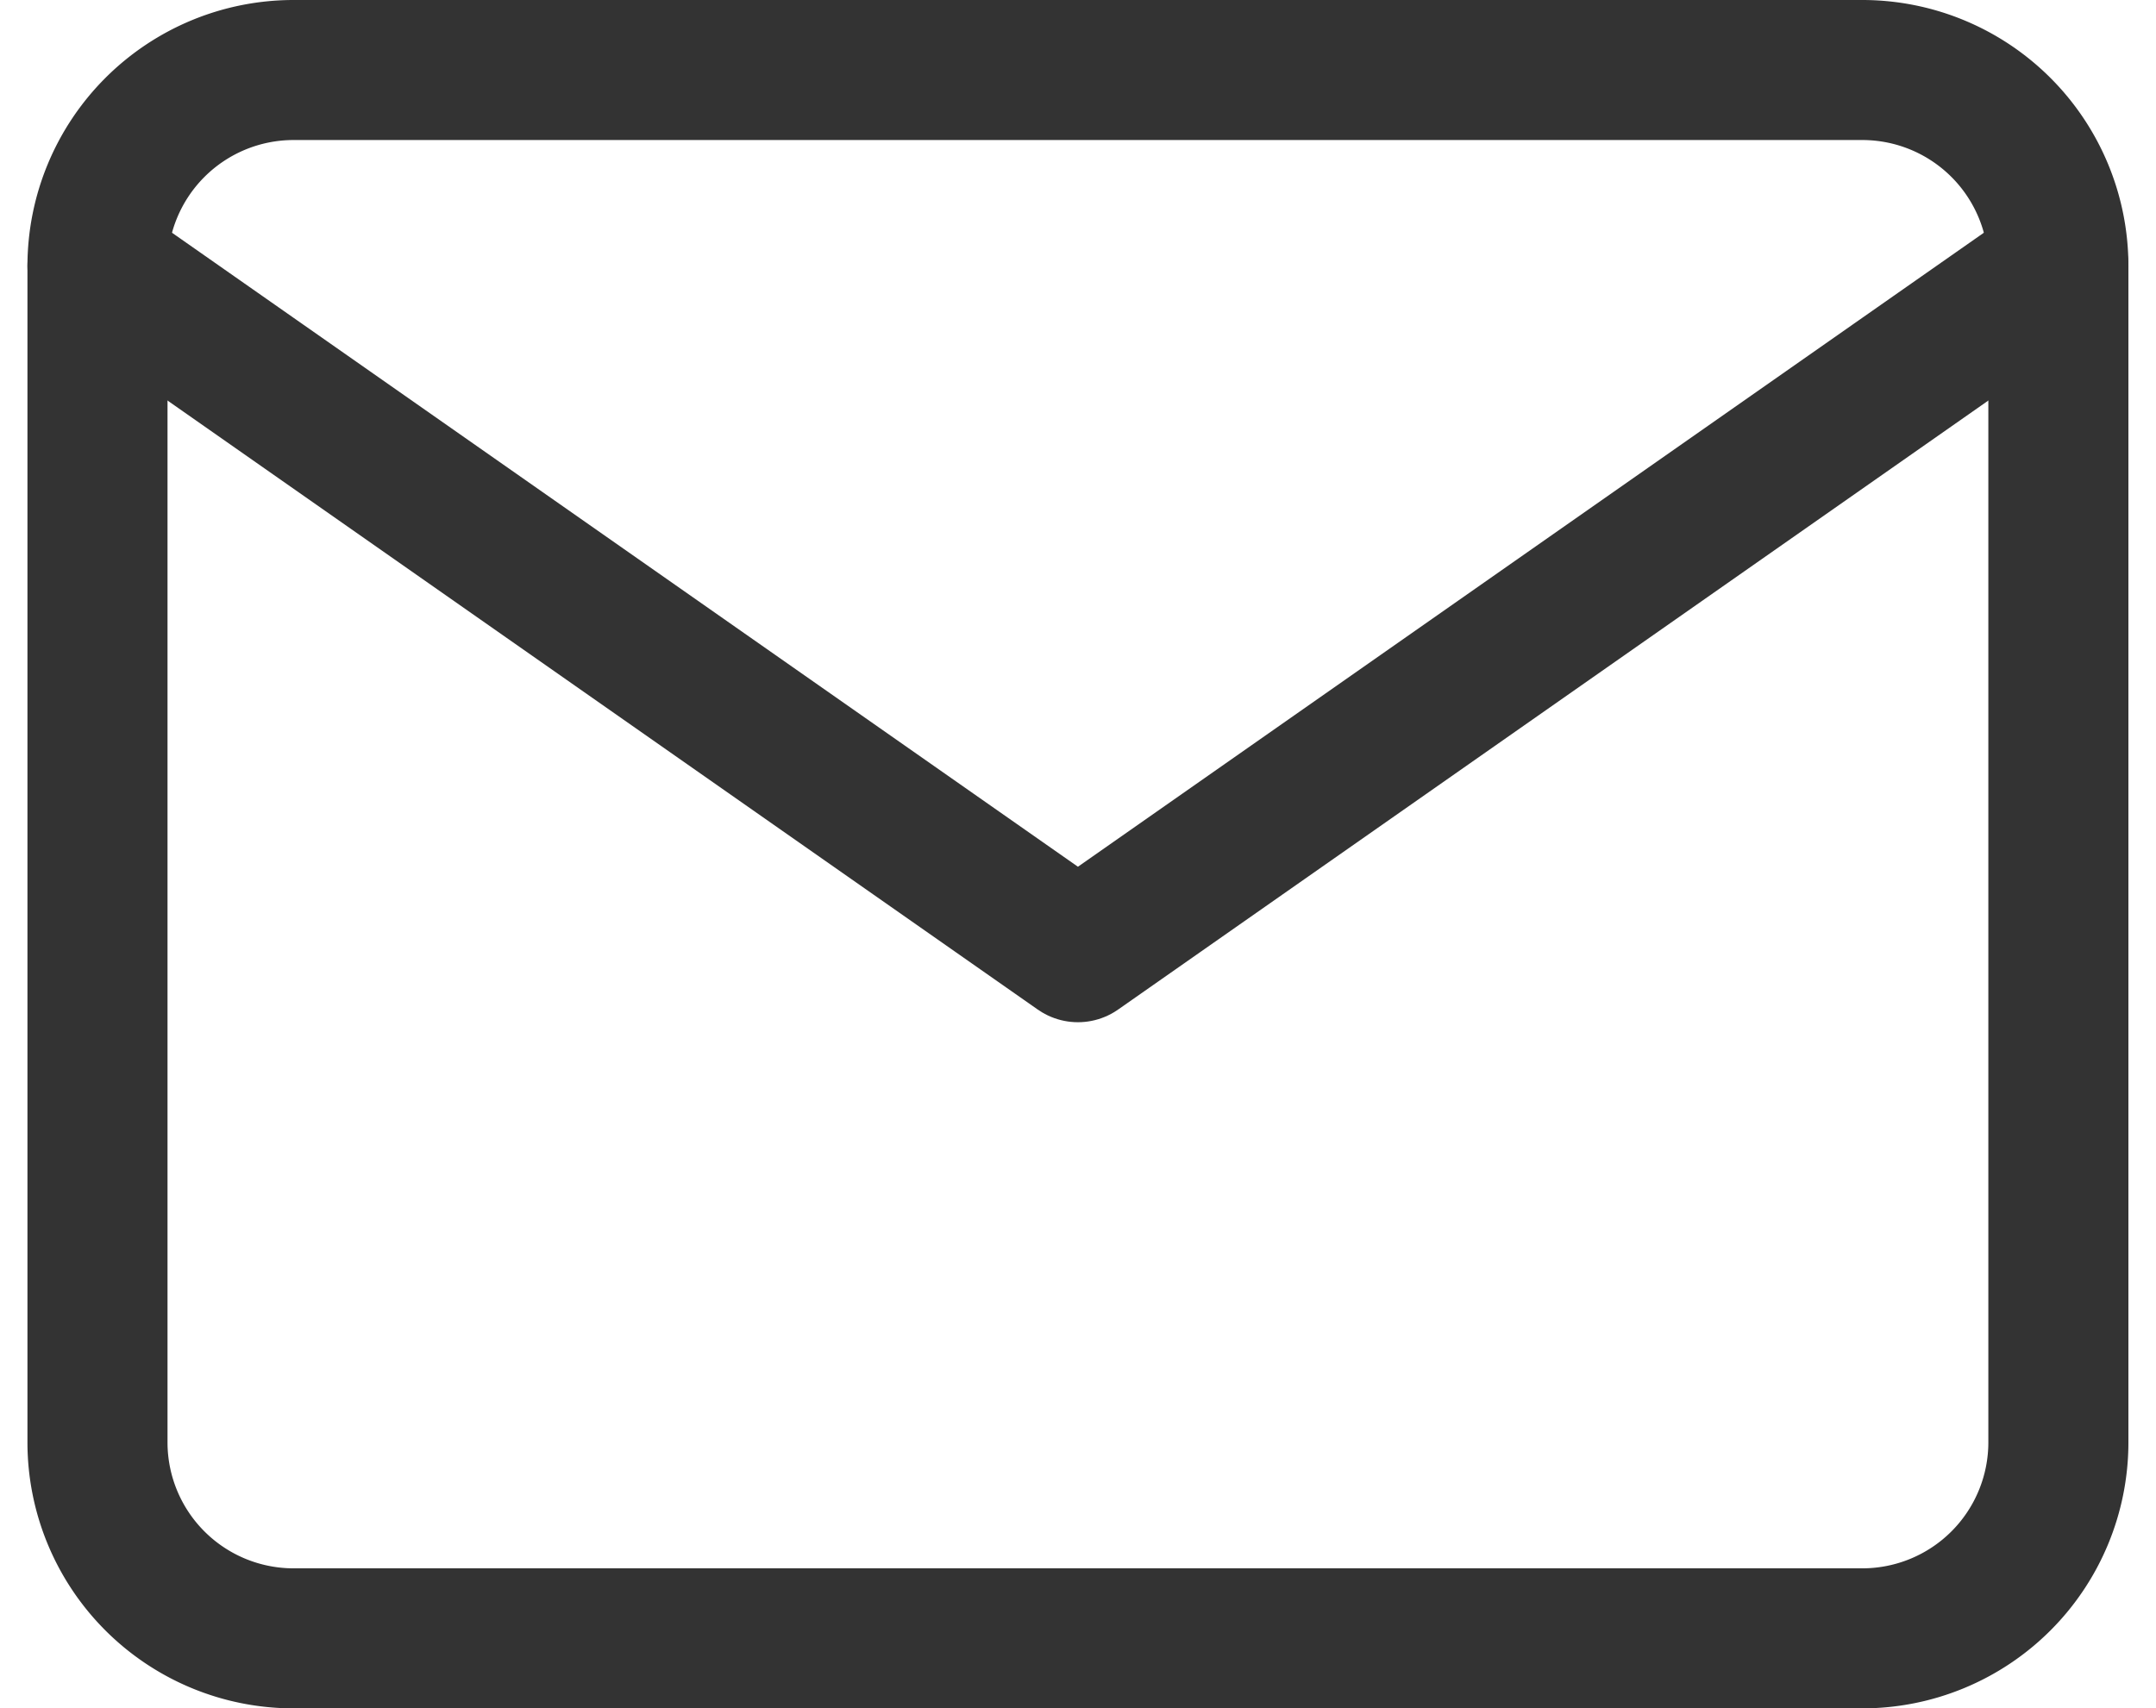
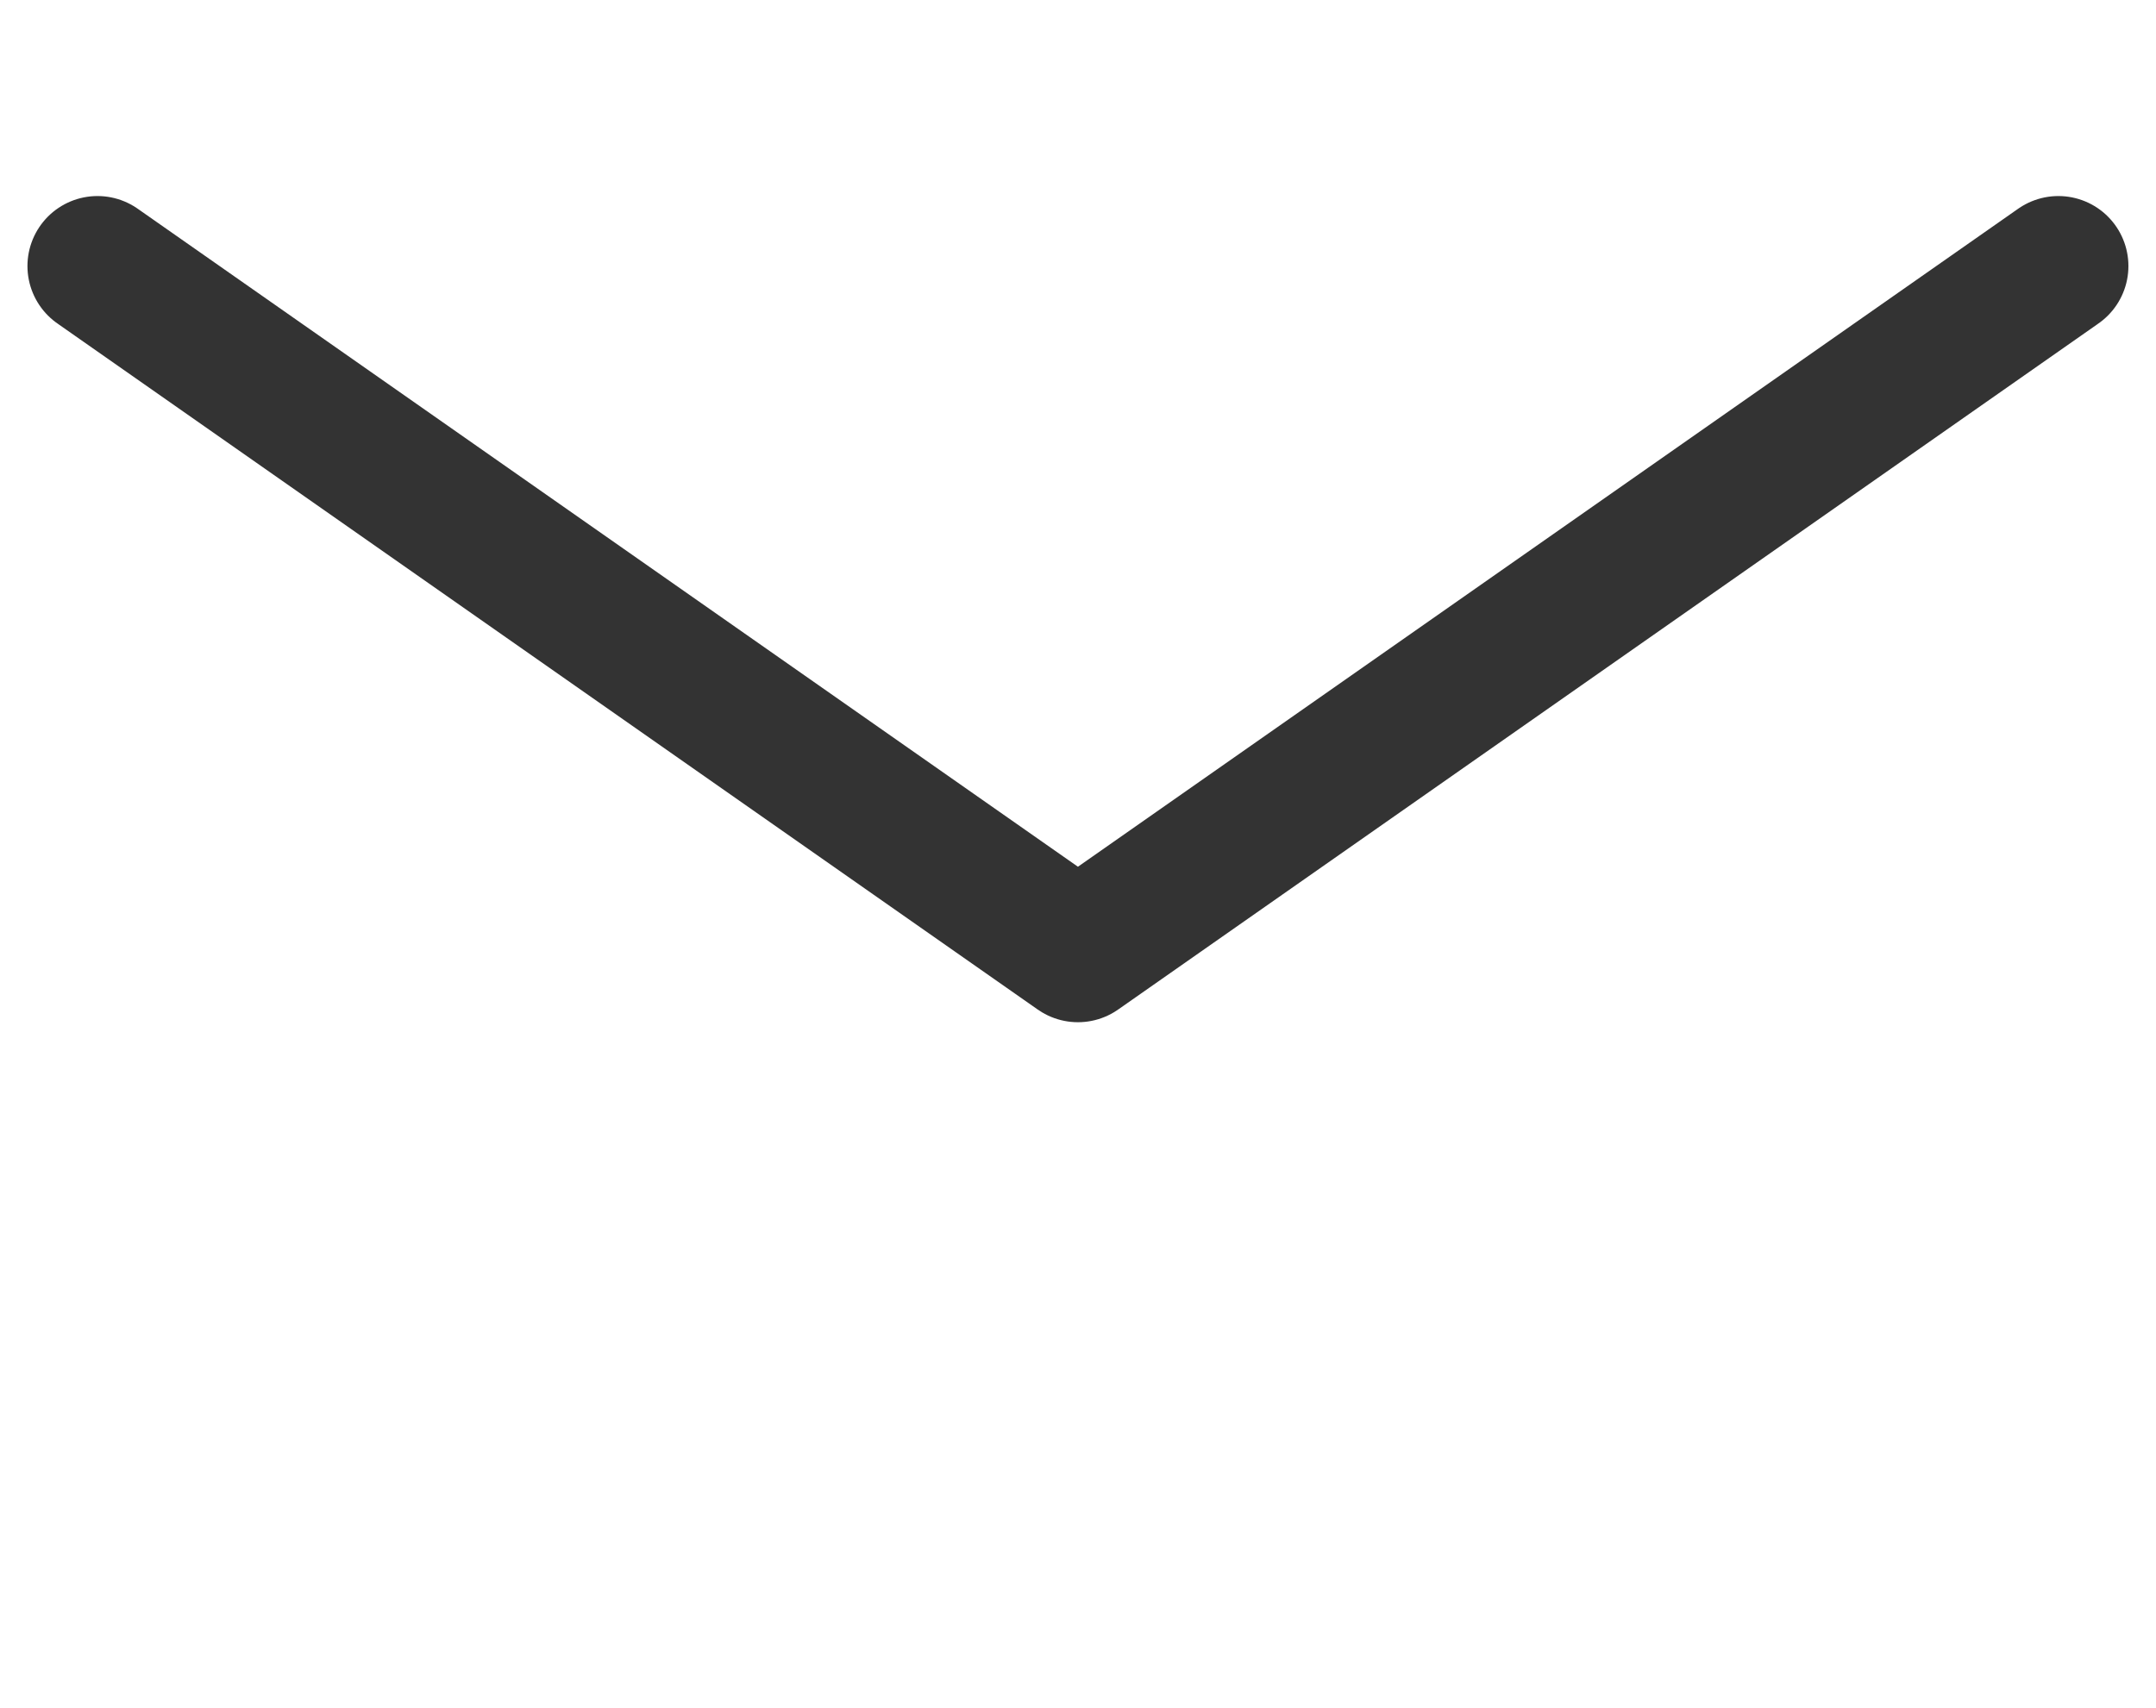
<svg xmlns="http://www.w3.org/2000/svg" viewBox="0 0 15.393 12.2">
  <g data-name="Icon feather-mail" fill="none" stroke="#333" stroke-linecap="round" stroke-linejoin="round">
-     <path data-name="パス 7" d="M2.096.5h11.2a1.4 1.4 0 011.4 1.4v8.4a1.4 1.4 0 01-1.4 1.4h-11.2a1.4 1.4 0 01-1.4-1.4V1.9a1.4 1.4 0 011.4-1.4z" />
    <path data-name="パス 8" d="M14.696 1.9l-7 4.9-7-4.9" />
  </g>
</svg>